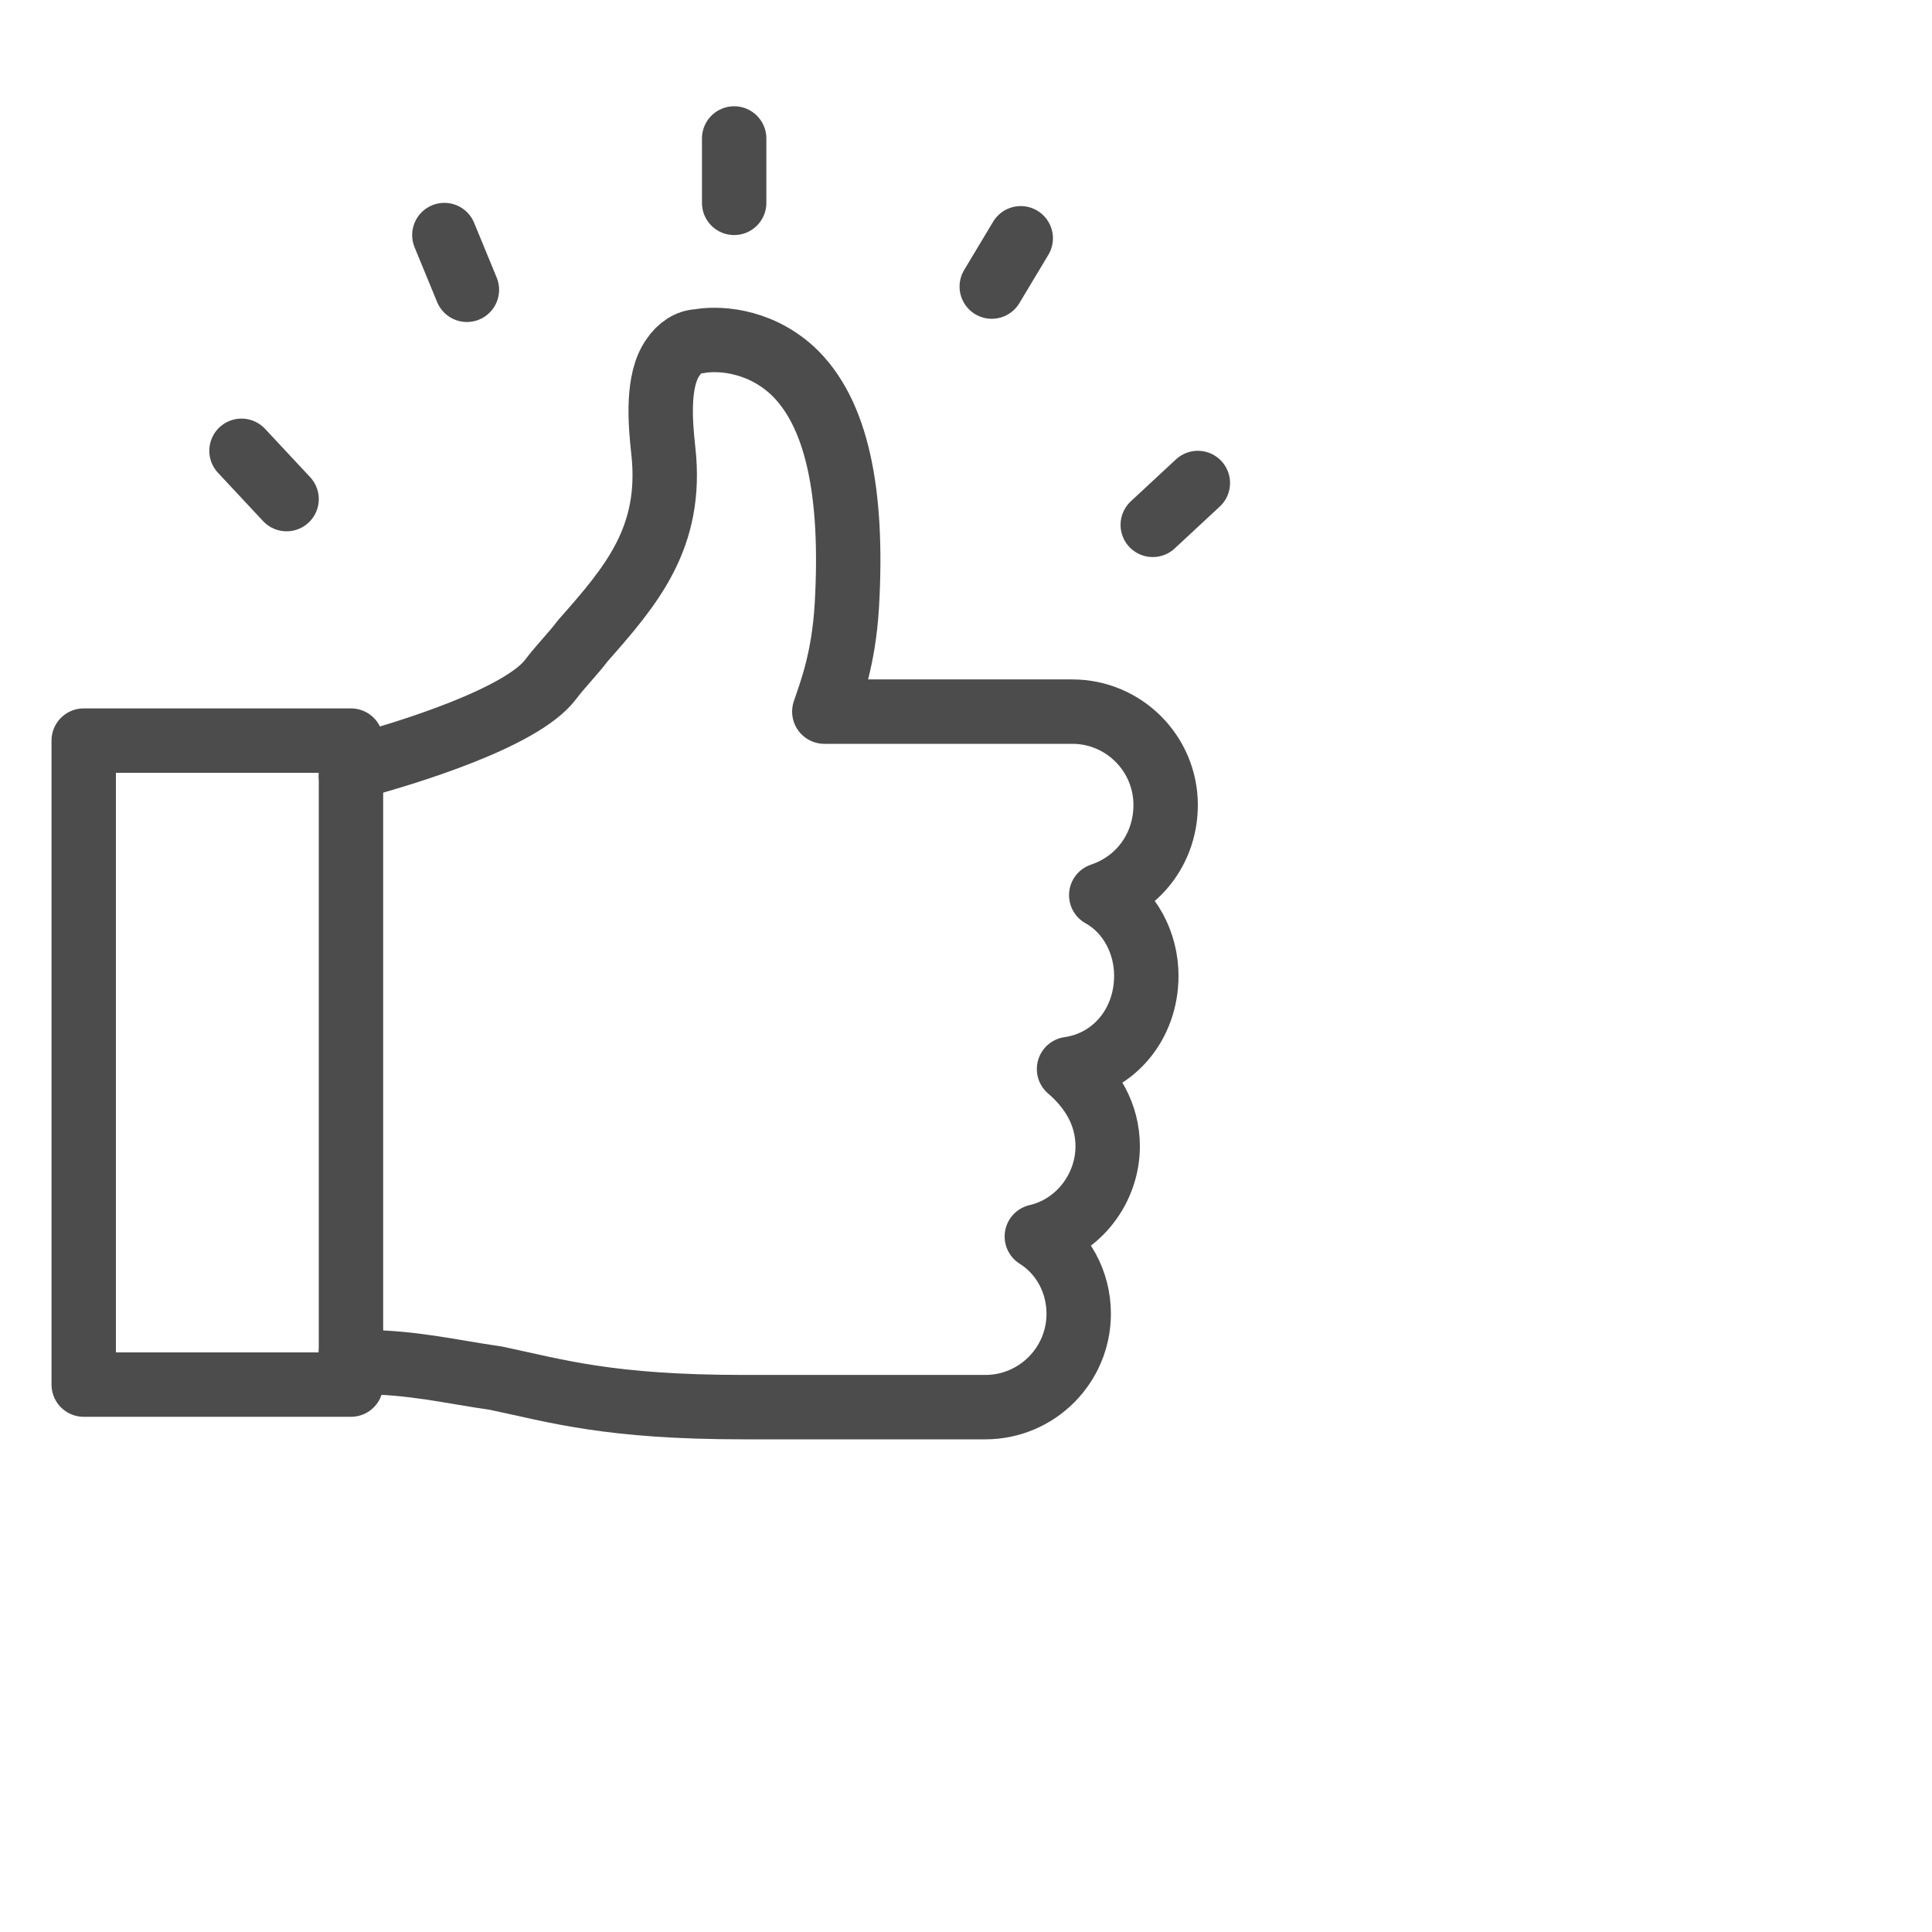
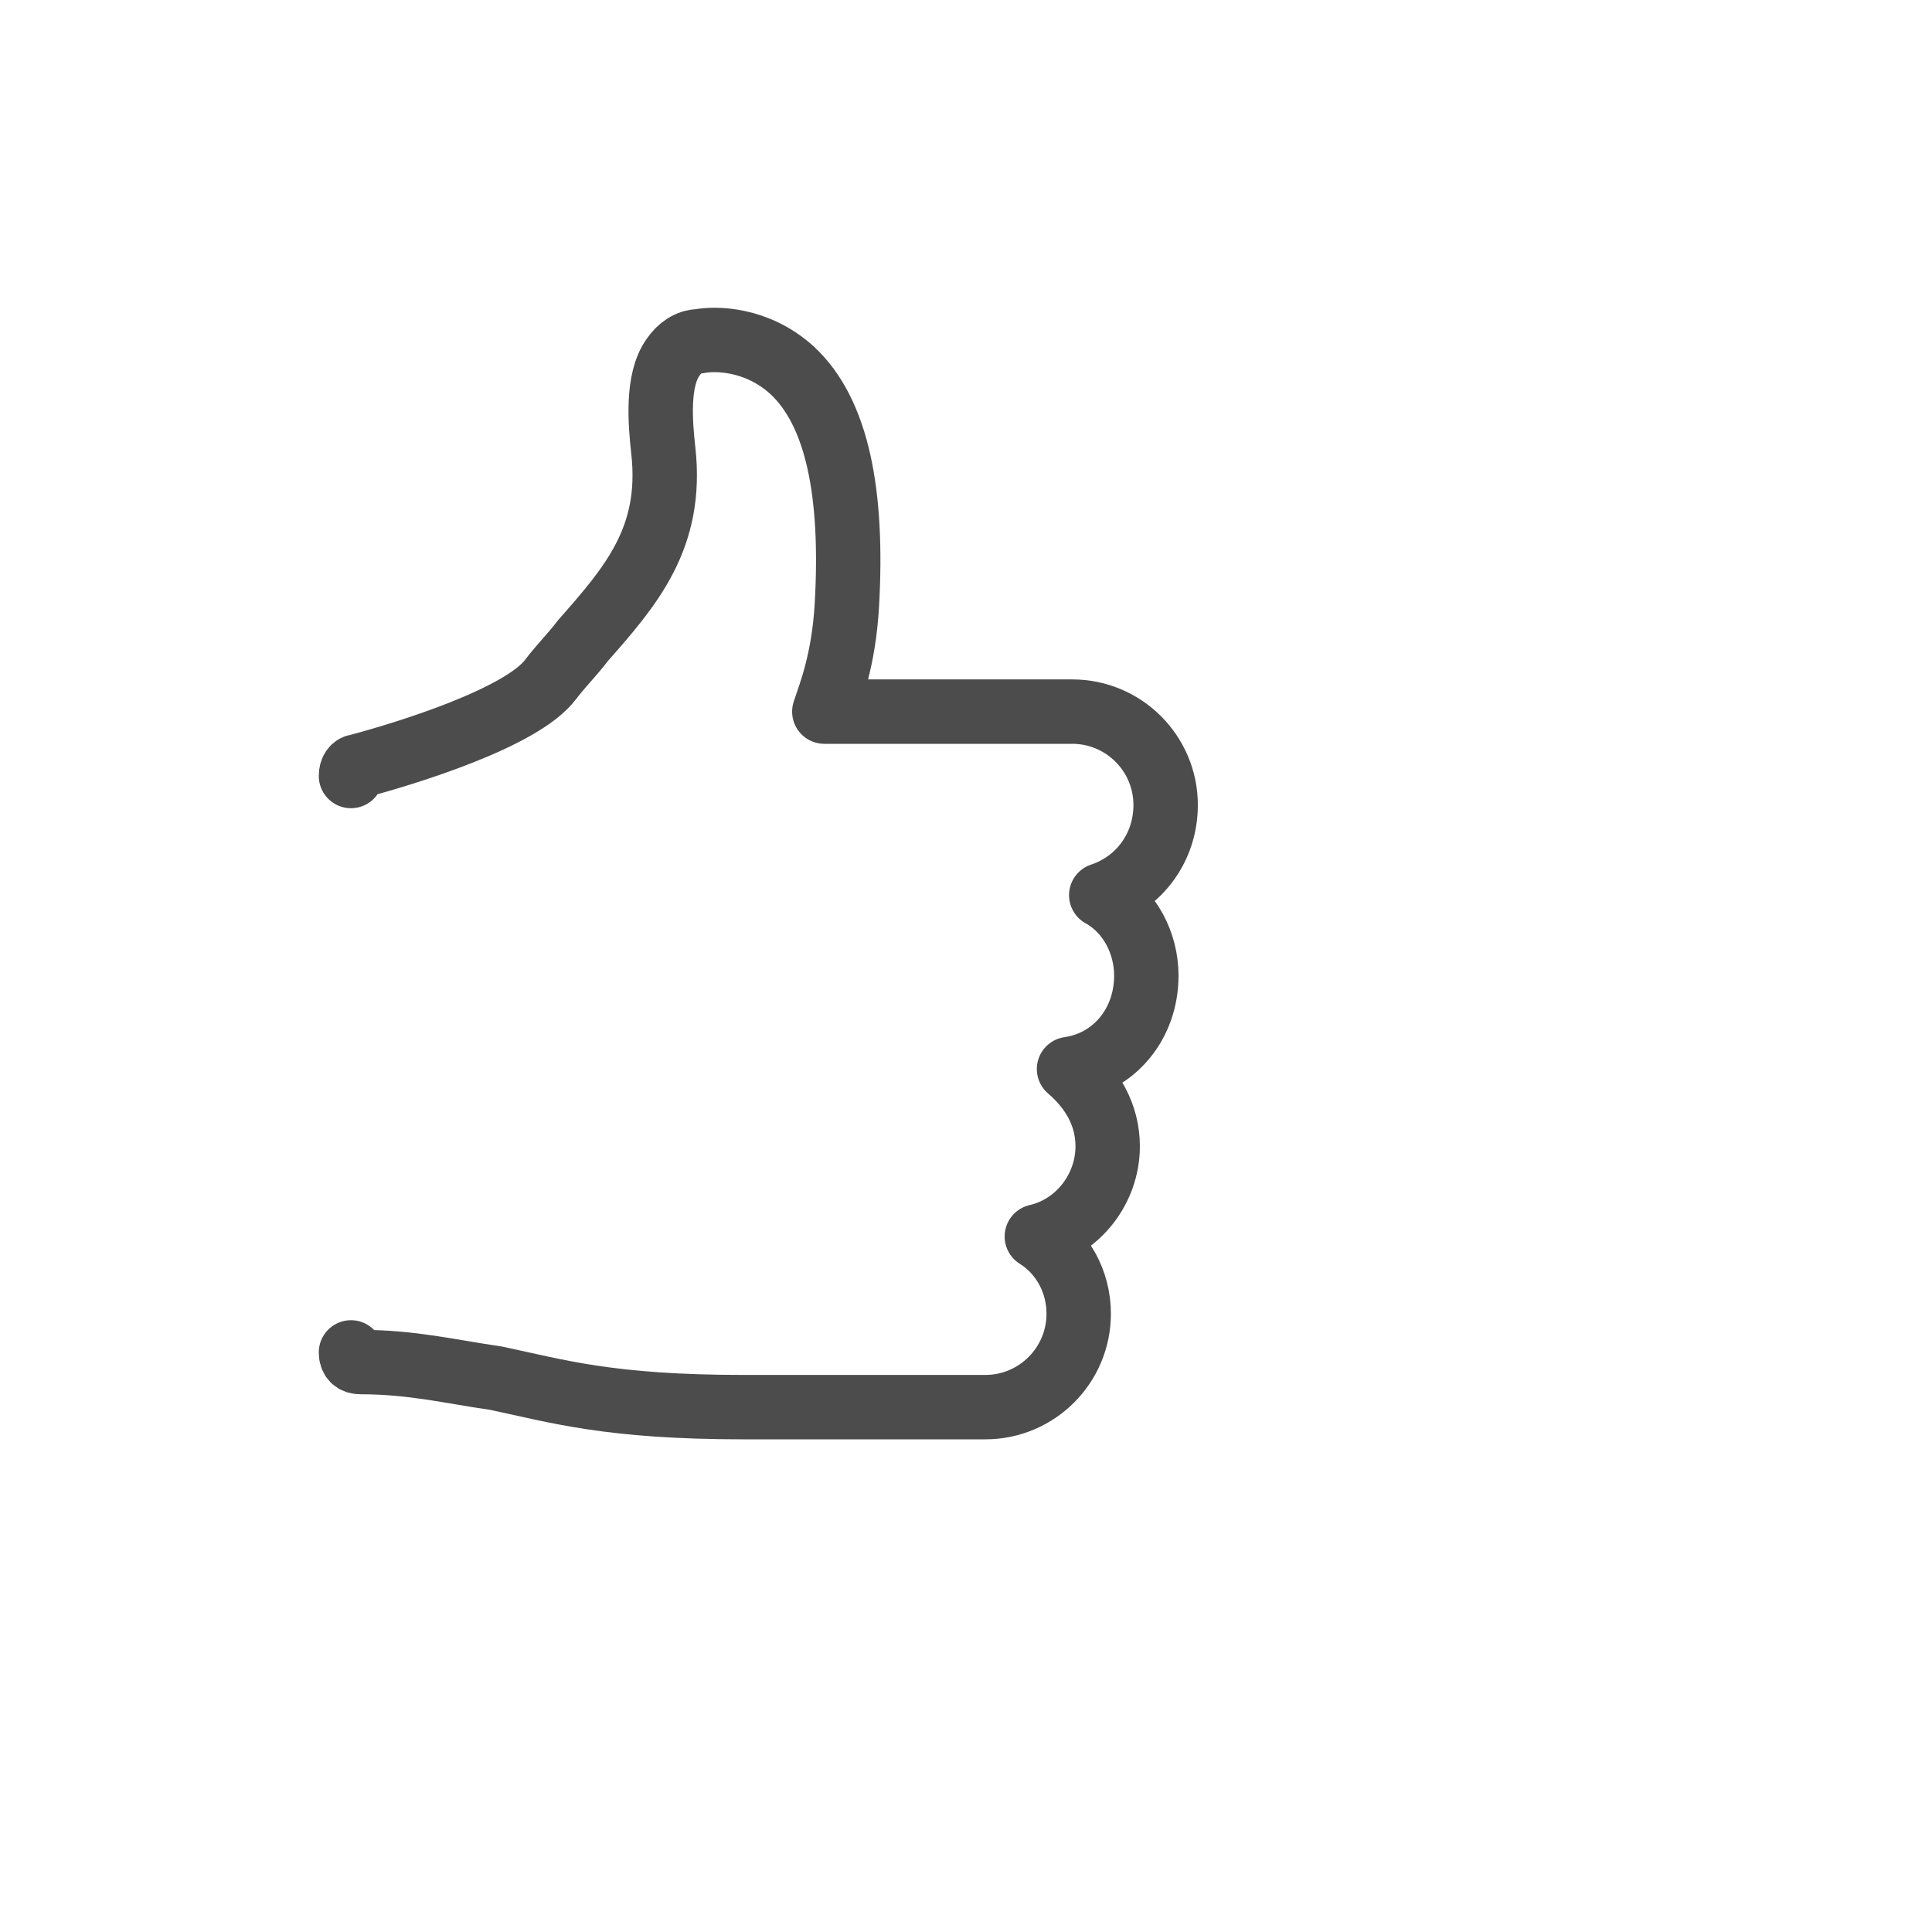
<svg xmlns="http://www.w3.org/2000/svg" version="1.1" id="레이어_1" x="0px" y="0px" viewBox="0 0 60 60" style="enable-background:new 0 0 60 60;" xml:space="preserve">
  <style type="text/css">
	.st0{fill:none;stroke:#4C4C4C;stroke-width:2;stroke-linecap:round;stroke-linejoin:round;stroke-miterlimit:10;}
	.st1{fill:none;stroke:#4C4C4C;stroke-width:2;stroke-linejoin:round;stroke-miterlimit:10;}
</style>
  <path class="st0" d="M10.9,42c0,0.2,0.1,0.3,0.3,0.3c1.6,0,2.8,0.3,4.2,0.5c1.9,0.4,3.5,0.9,7.7,0.9h7.5c1.6,0,2.9-1.3,2.9-2.9  c0-1-0.5-1.9-1.3-2.4c1.3-0.3,2.2-1.5,2.2-2.8c0-1-0.5-1.8-1.2-2.4c1.4-0.2,2.4-1.4,2.4-2.9c0-1-0.5-2-1.4-2.5c1.2-0.4,2-1.5,2-2.8  c0-1.6-1.3-2.9-2.9-2.9h-7.7c0.2-0.6,0.6-1.6,0.7-3.3c0.2-3.5-0.3-6-1.7-7.3c-1.1-1-2.4-1-2.9-0.9c-0.3,0-0.6,0.2-0.8,0.5  c-0.5,0.7-0.4,2-0.3,2.9c0.3,2.7-1,4.2-2.5,5.9c-0.3,0.4-0.7,0.8-1,1.2c-0.9,1.2-4.5,2.3-6,2.7c-0.1,0-0.2,0.1-0.2,0.3" />
-   <path class="st1" d="M10.9,23H2.6v20h8.3l0,0V23z" />
-   <path class="st0" d="M8.9,15.5L7.5,14 M30.8,8.9l0.9-1.5 M14.5,9l-0.7-1.7 M35.8,16.3l1.4-1.3 M22.8,6.3v-2" />
</svg>